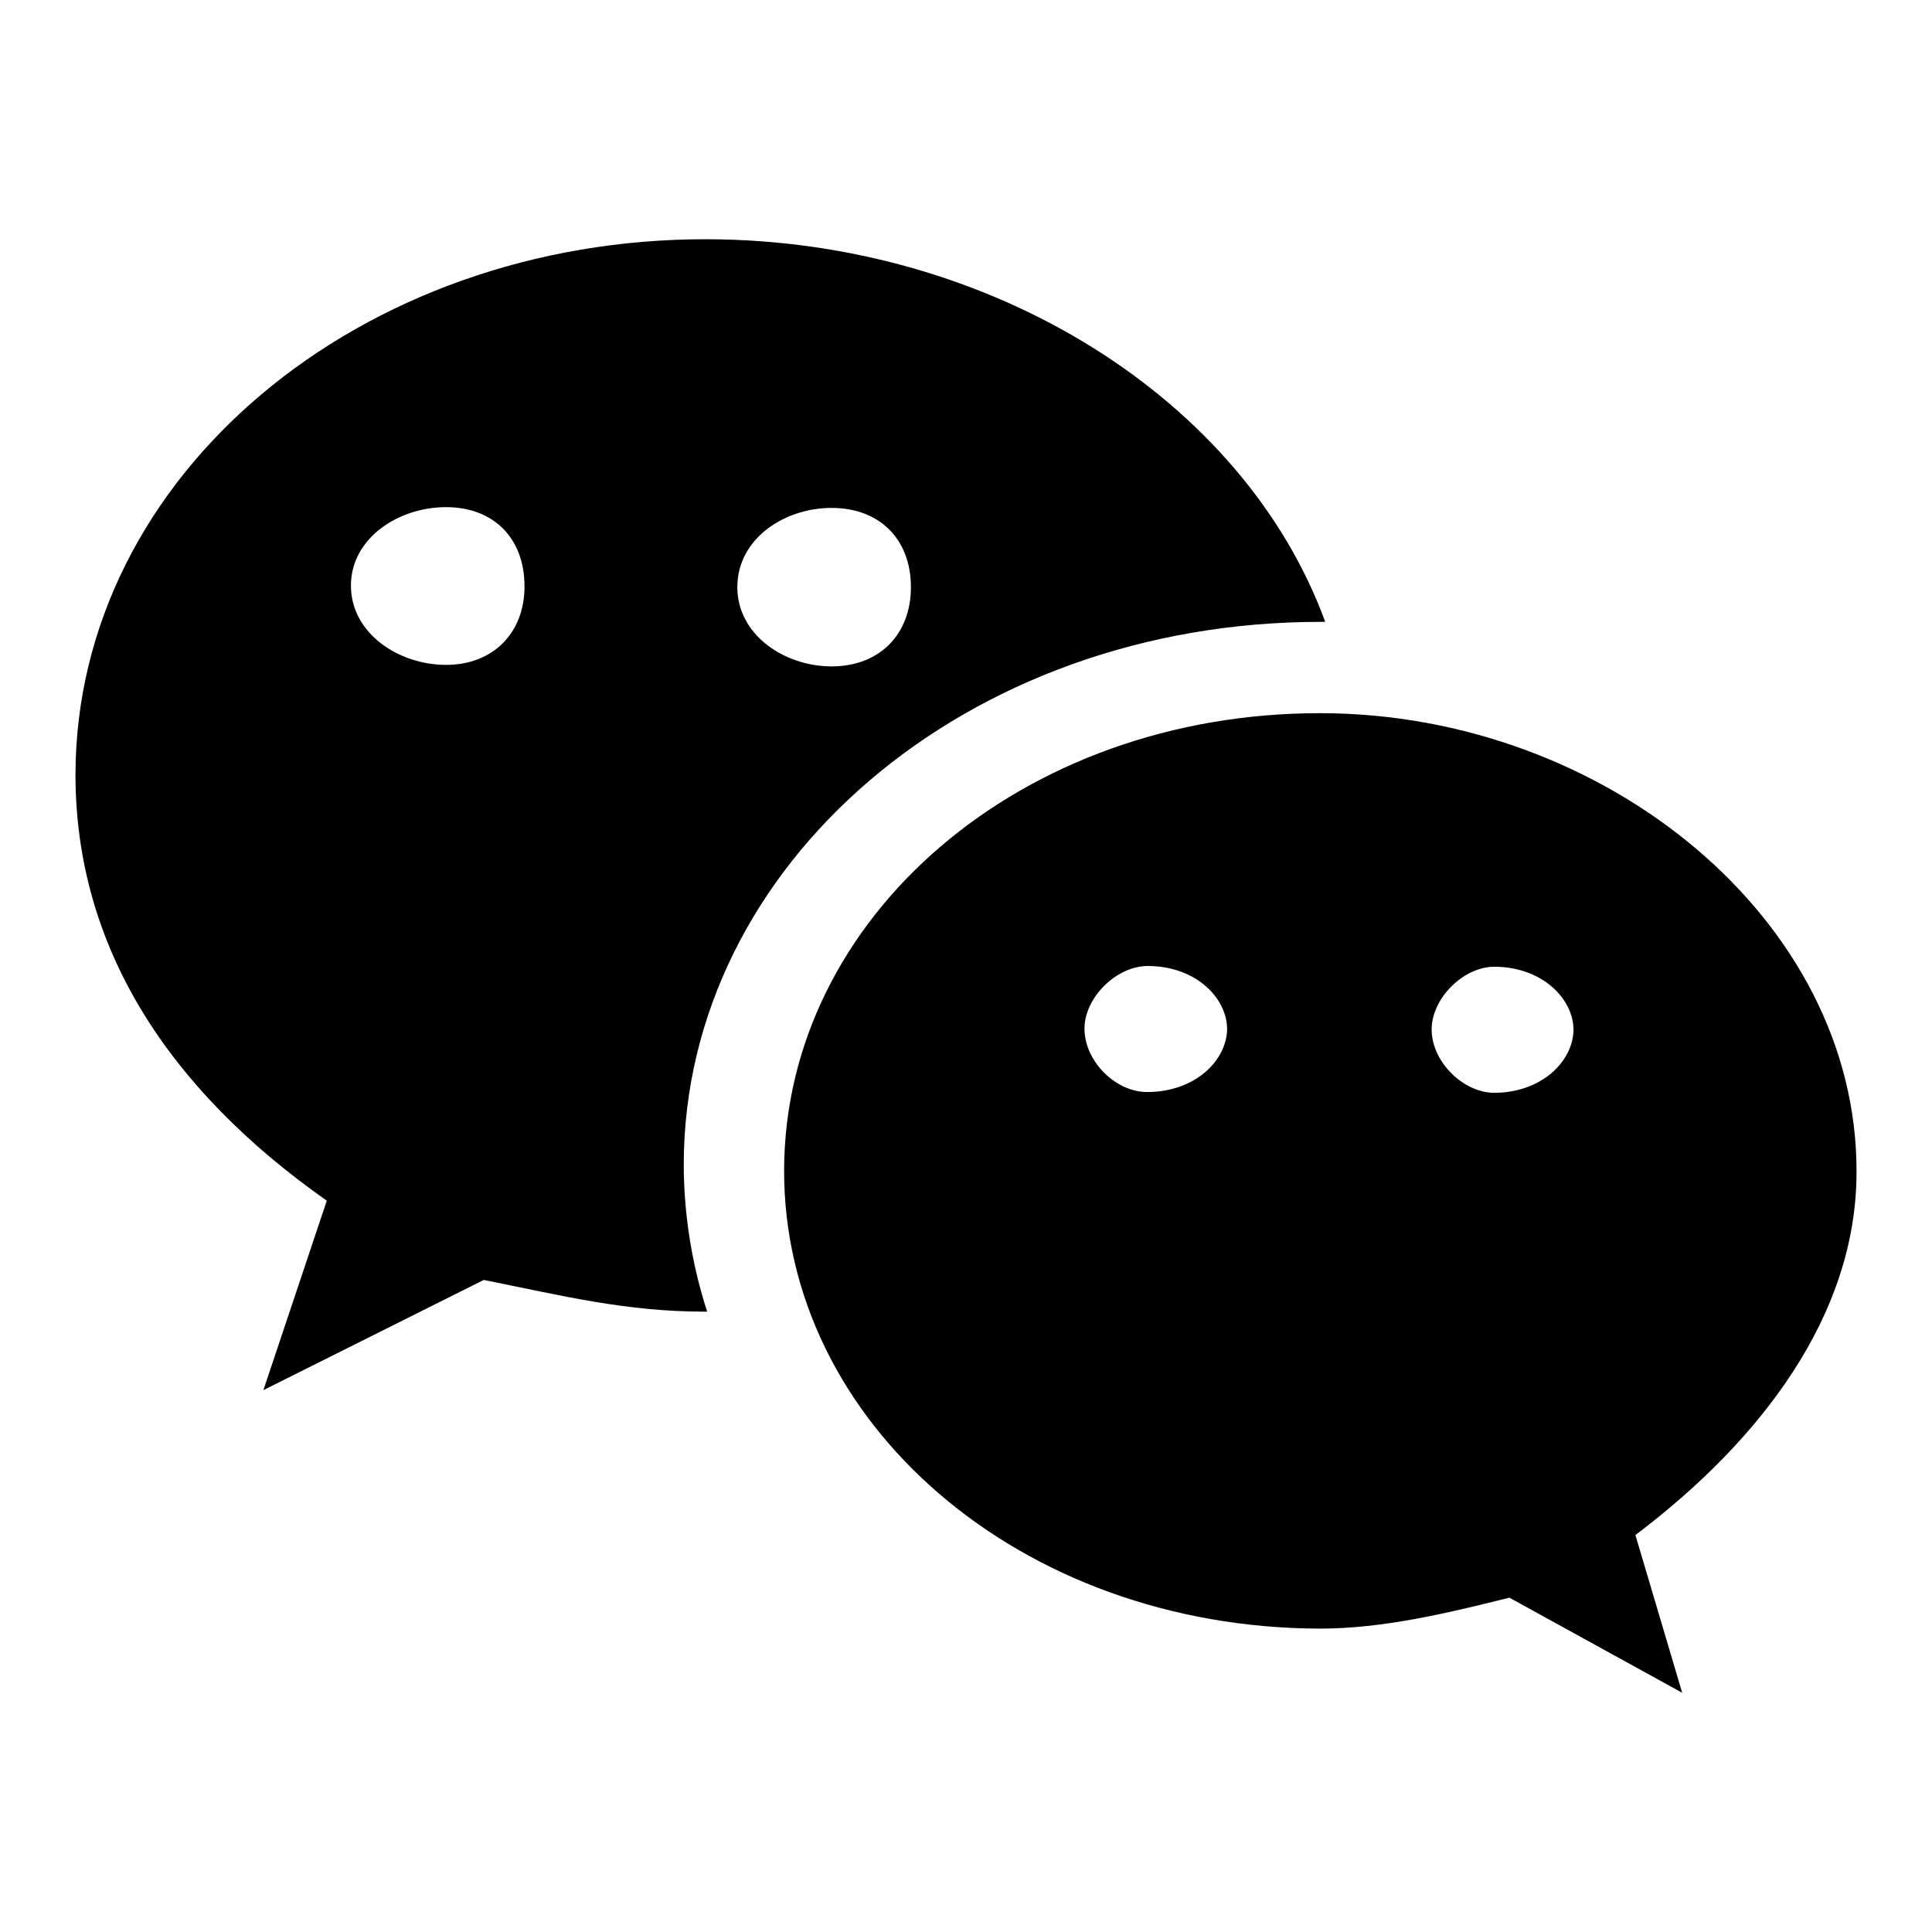
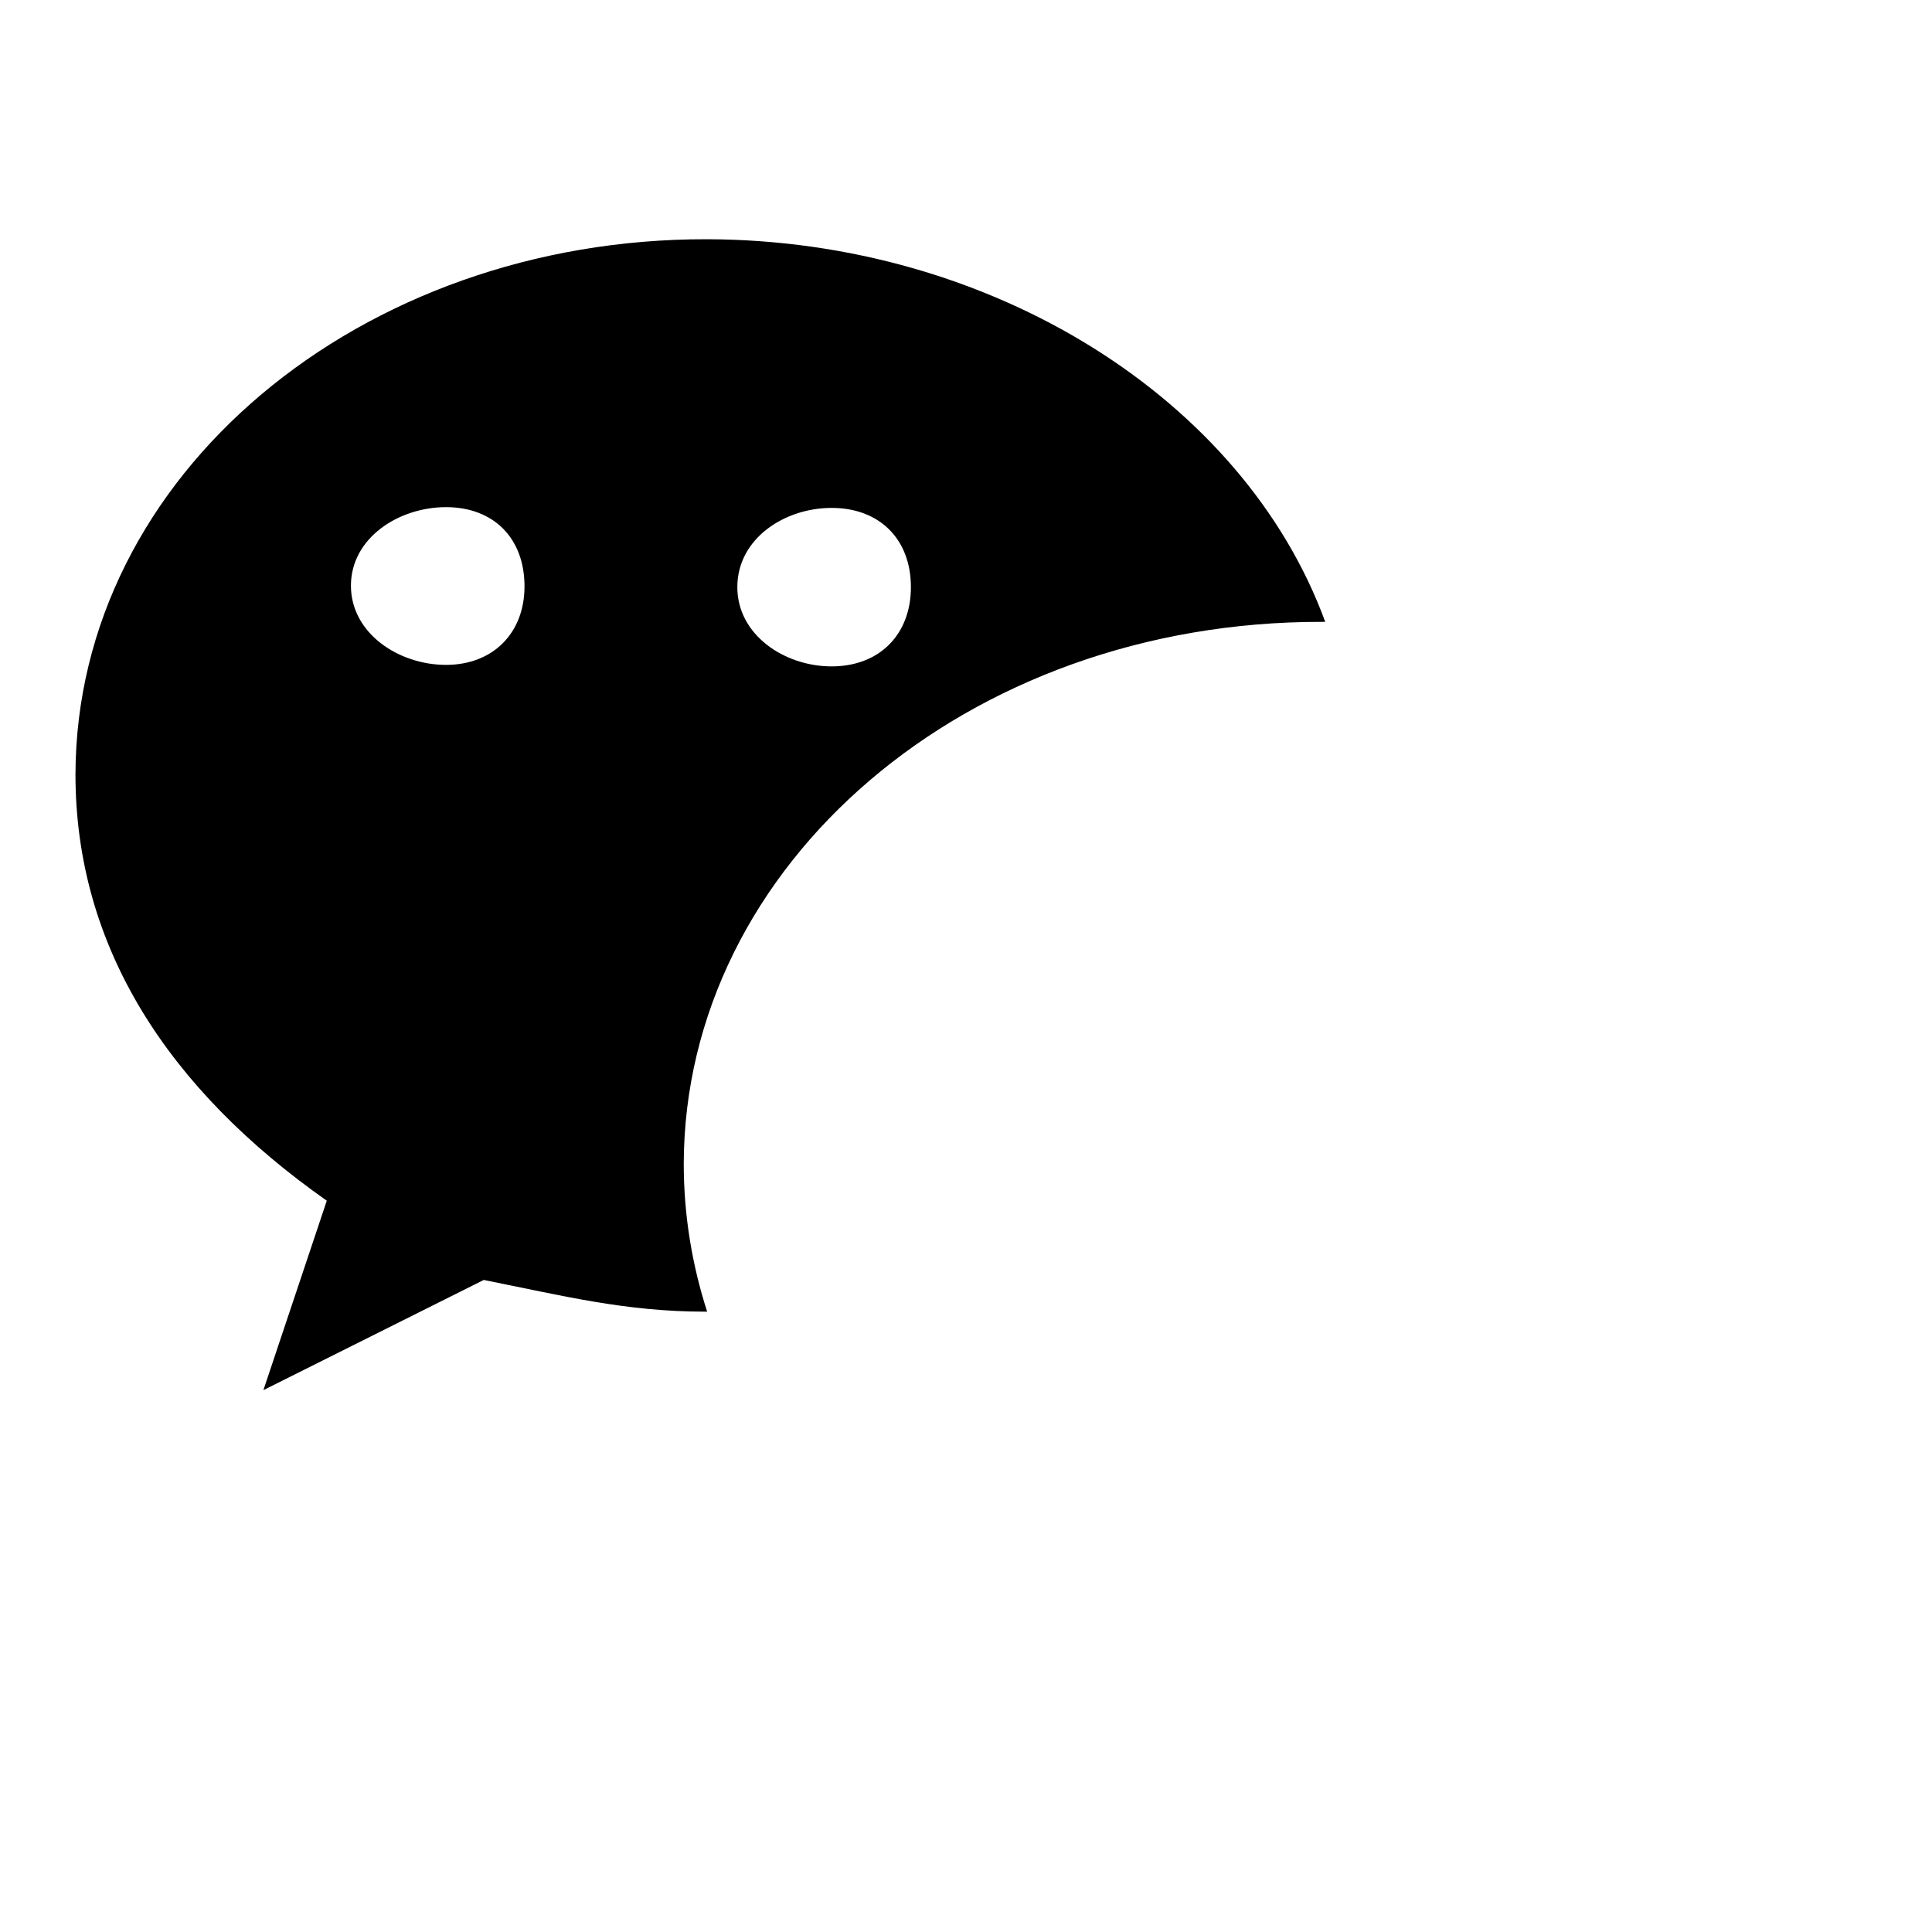
<svg xmlns="http://www.w3.org/2000/svg" version="1.1" x="0px" y="0px" viewBox="0 0 256 256" enable-background="new 0 0 256 256" xml:space="preserve">
  <g>
    <g>
      <path fill="#000000" d="M175.2,82.4c0.1,0,0.3,0,0.4,0c-10.8-29.5-44.2-50.6-81.9-50.7C47.8,31.6,10.1,62.9,10,102.6c0,23,12.4,41.8,33.3,56.5l-8.4,25.1l29.2-14.6c10.5,2.1,18.8,4.2,29.3,4.2c0.1,0,0.2,0,0.3,0c-2-6.2-3.1-12.8-3.1-19.6C90.7,114.6,128,82.3,175.2,82.4z M110.2,67.3c6.3,0,10.5,4.1,10.5,10.5c0,6.3-4.2,10.5-10.5,10.5c-6.3,0-12.5-4.2-12.5-10.5C97.7,71.4,103.9,67.3,110.2,67.3z M59.1,88.1c-6.3,0-12.6-4.2-12.6-10.5c0-6.3,6.3-10.4,12.6-10.4c6.3,0,10.4,4.1,10.4,10.5C69.5,83.9,65.3,88.1,59.1,88.1z" />
-       <path fill="#000000" d="M246,155.3c0.1-33.4-33.3-60.7-70.9-60.8c-39.8-0.1-71.1,27.1-71.2,60.5c-0.1,33.5,31.2,60.7,71,60.8c8.3,0,16.7-2,25.1-4.1l22.9,12.6l-6.2-20.9C233.4,190.8,246,174.2,246,155.3z M152,144.7c-4.2,0-8.3-4.1-8.3-8.4c0-4.1,4.2-8.3,8.4-8.3c6.3,0,10.5,4.2,10.5,8.4C162.5,140.6,158.3,144.7,152,144.7z M198,144.8c-4.1,0-8.3-4.1-8.3-8.4c0-4.1,4.2-8.3,8.3-8.3c6.3,0,10.5,4.2,10.5,8.4C208.4,140.7,204.2,144.8,198,144.8z" />
    </g>
  </g>
</svg>